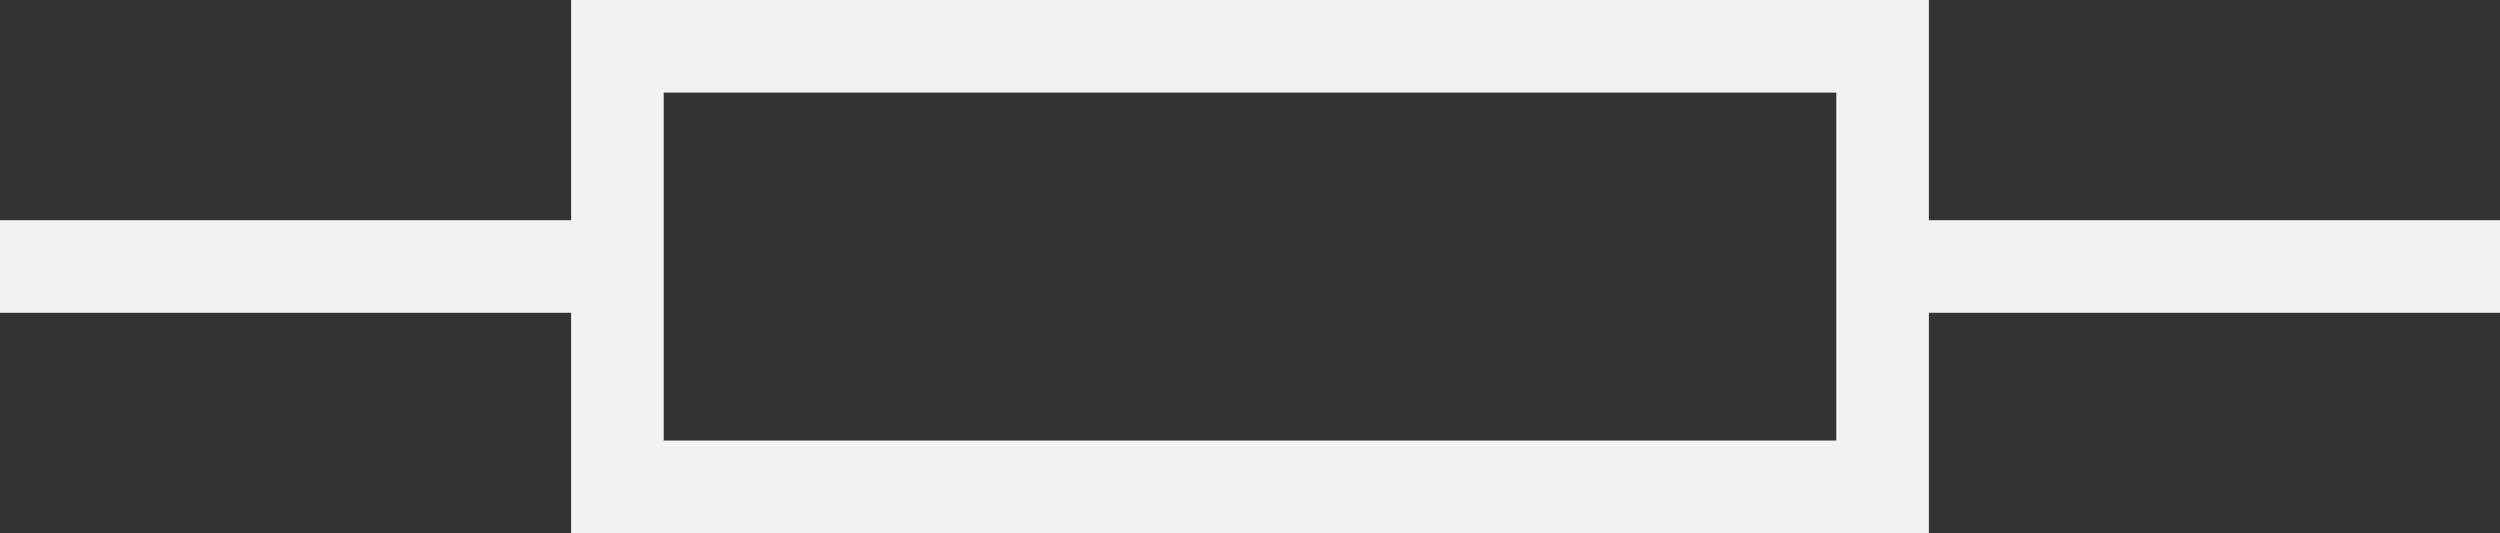
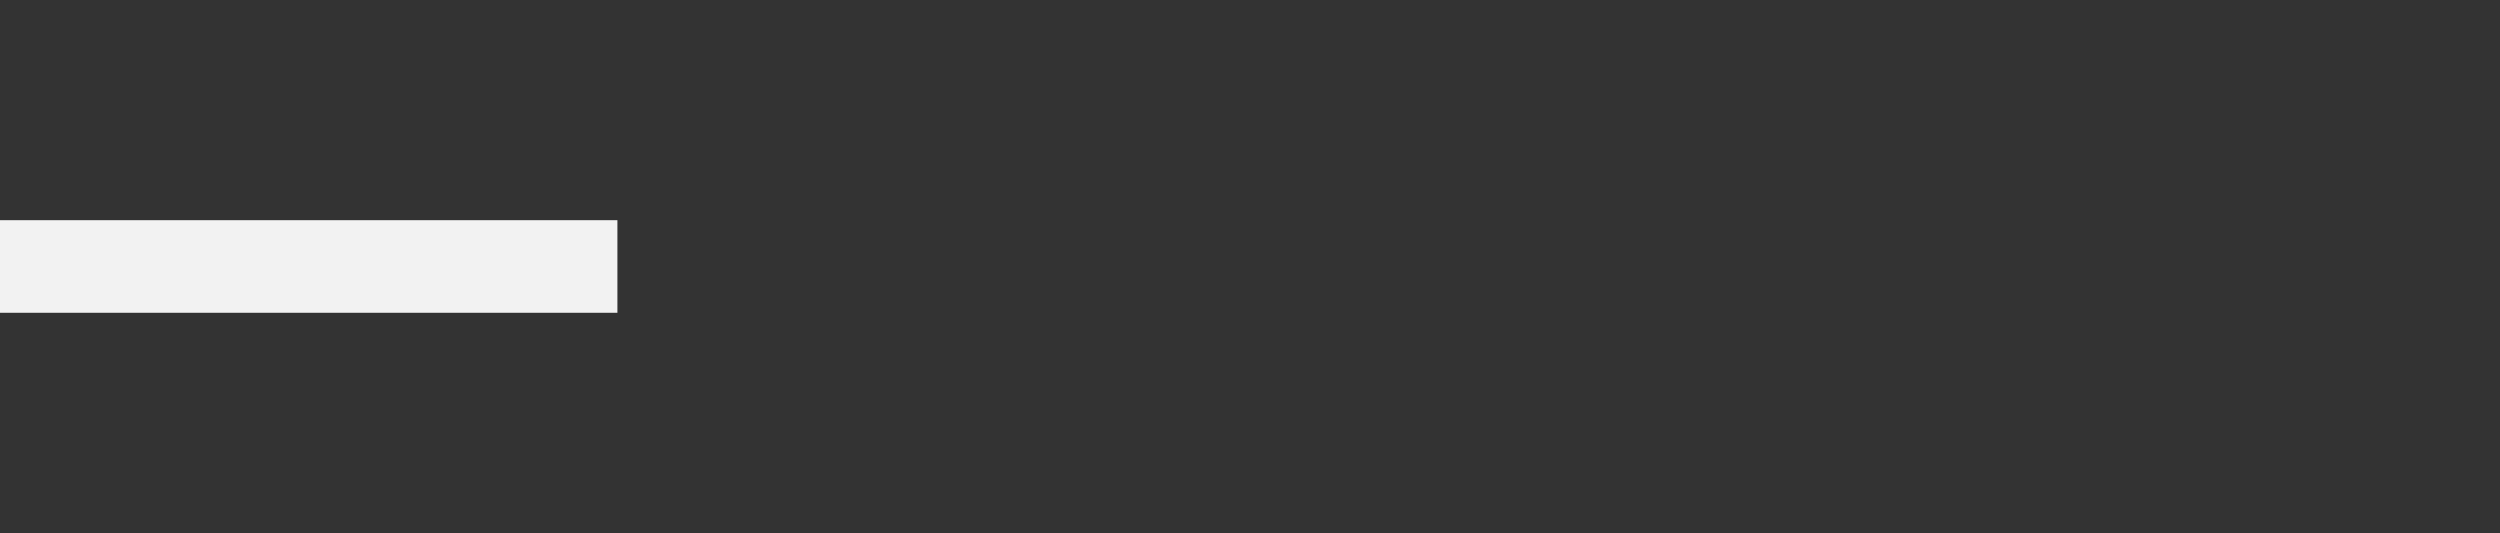
<svg xmlns="http://www.w3.org/2000/svg" viewBox="0 0 135 28.79">
  <rect x="0" y="0" width="135" height="28.79" fill="#333333" stroke="none" />
  <defs>
    <style>.cls-1{fill:#f2f2f2}</style>
  </defs>
  <g id="Layer_2" data-name="Layer 2">
    <g id="Layer_1-2" data-name="Layer 1">
-       <path class="cls-1" d="M101.66 11.89H135v5h-33.34zM0 11.89h33.34v5H0z" />
-       <path class="cls-1" d="M104.16 28.79H30.84V0h73.32zm-68.32-5h63.32V5H35.84z" />
+       <path class="cls-1" d="M101.66 11.89H135h-33.34zM0 11.89h33.34v5H0z" />
    </g>
  </g>
</svg>